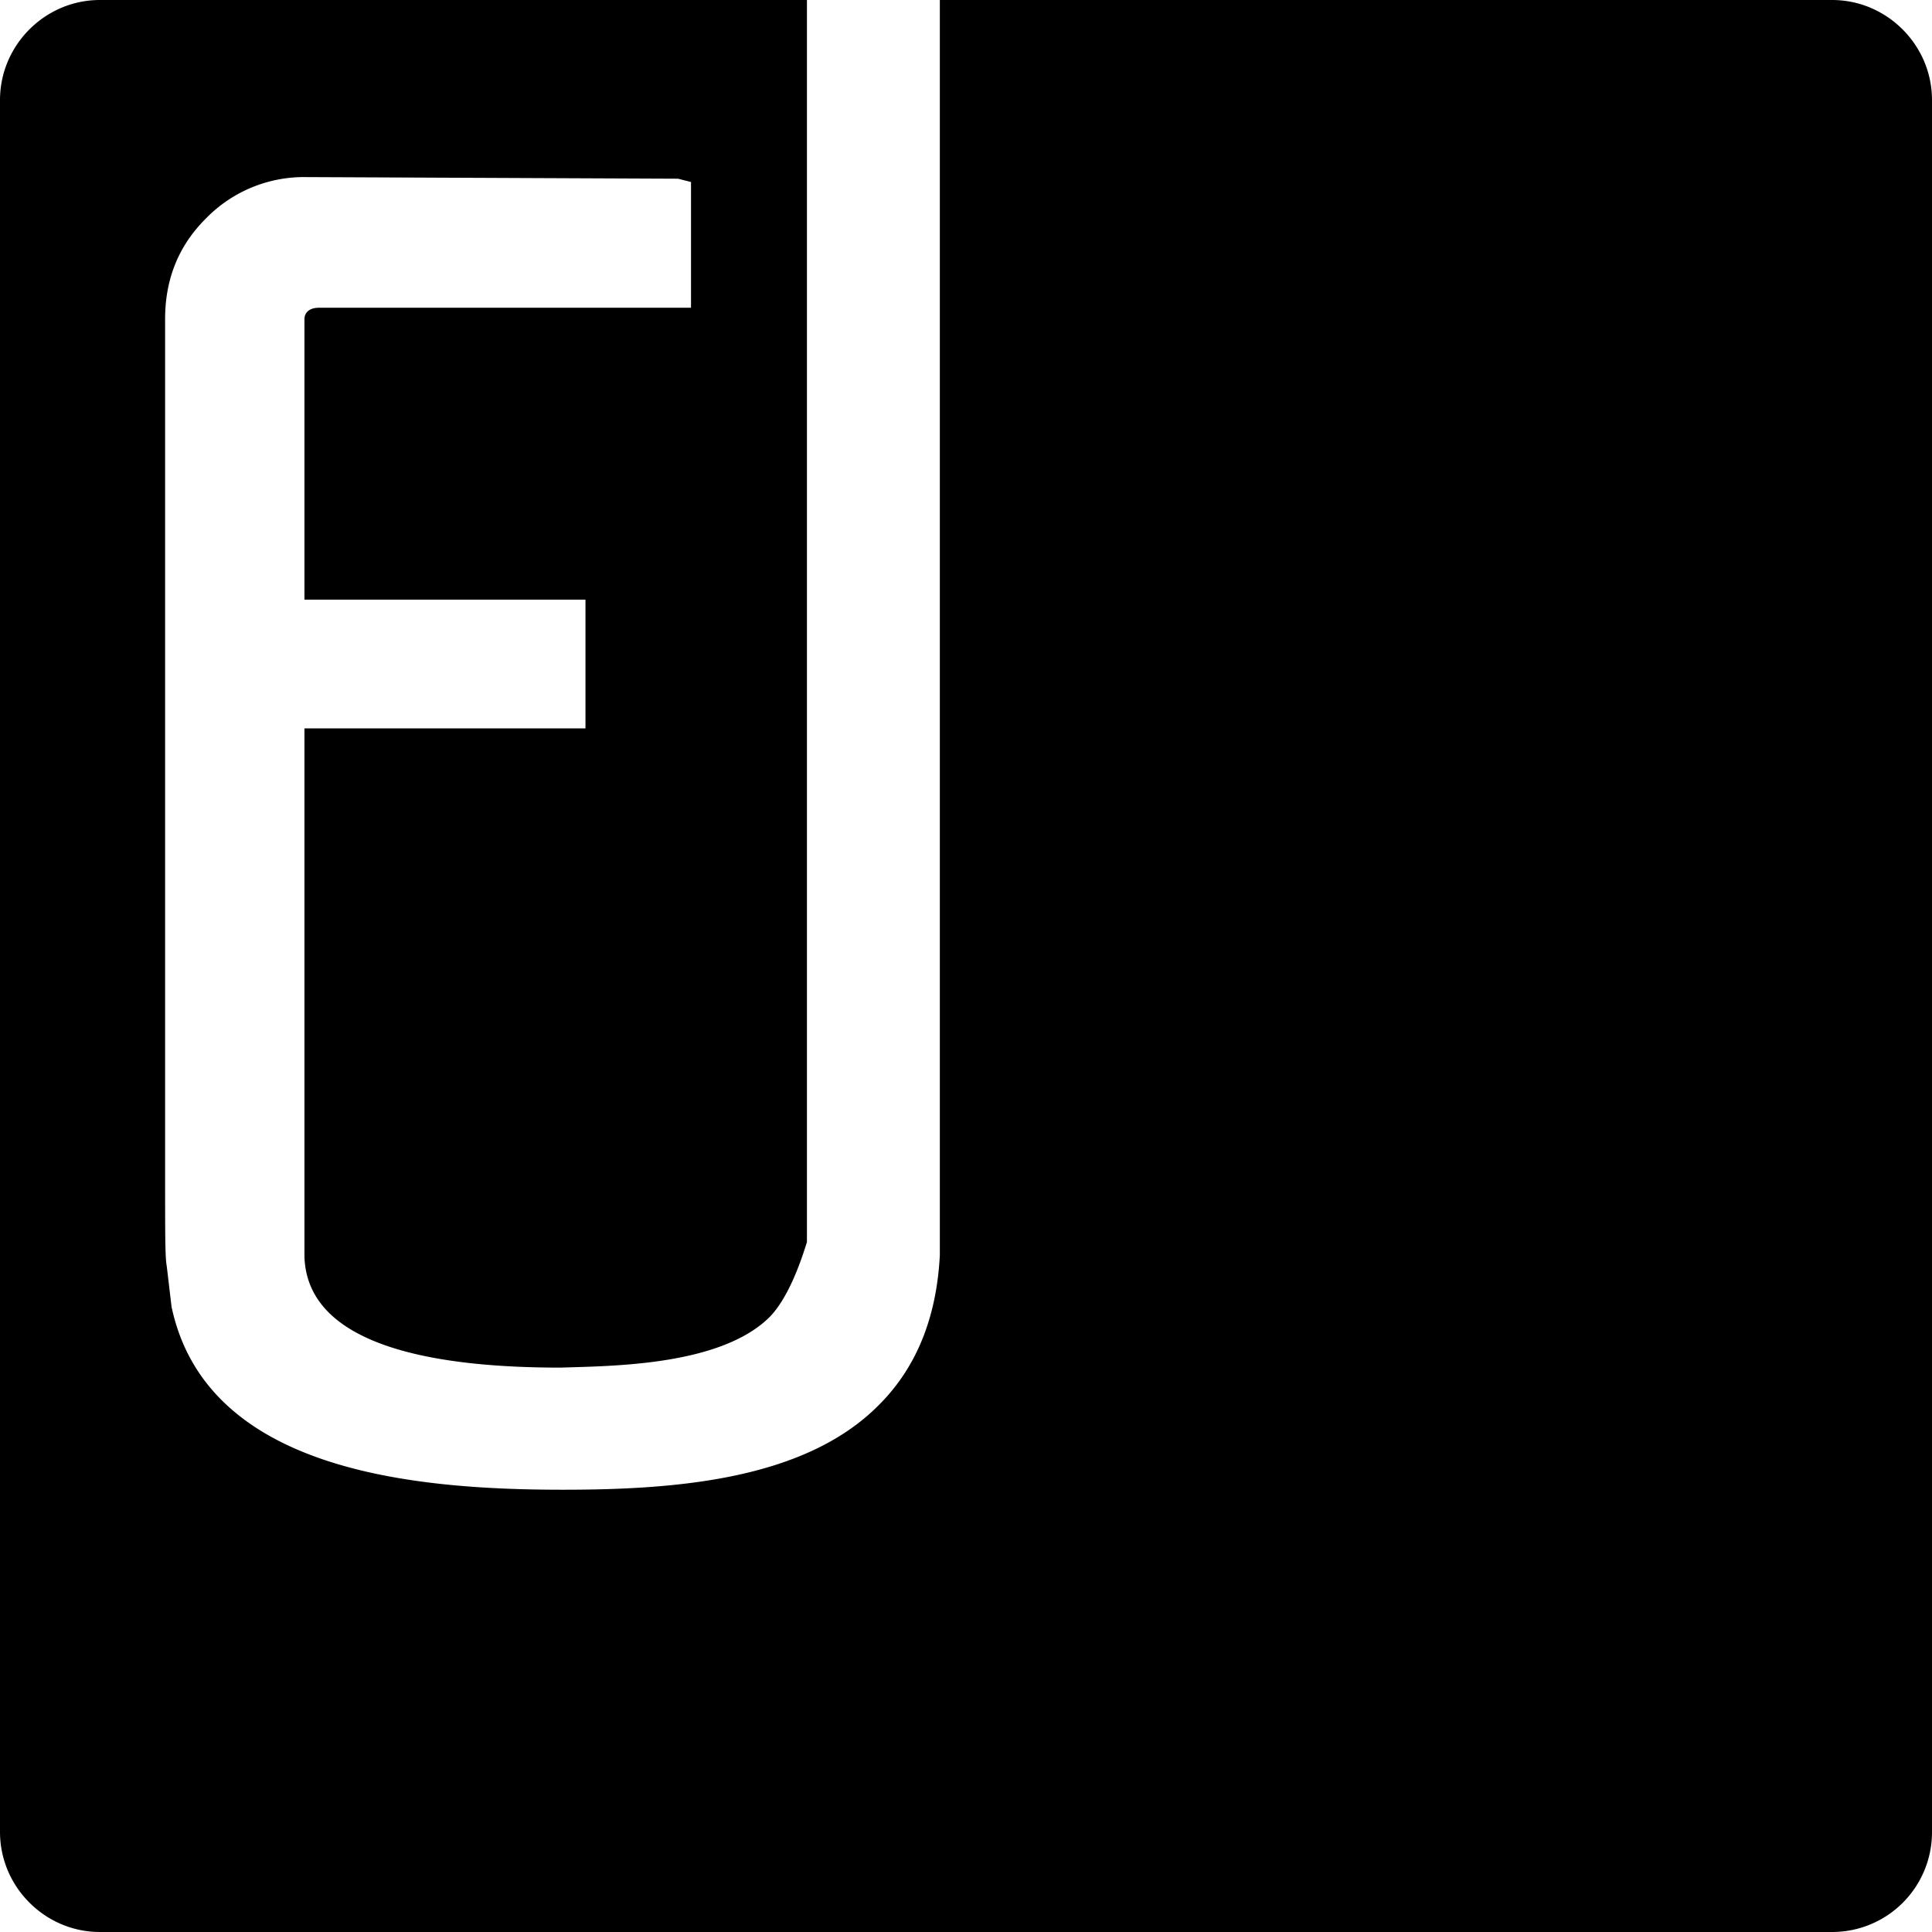
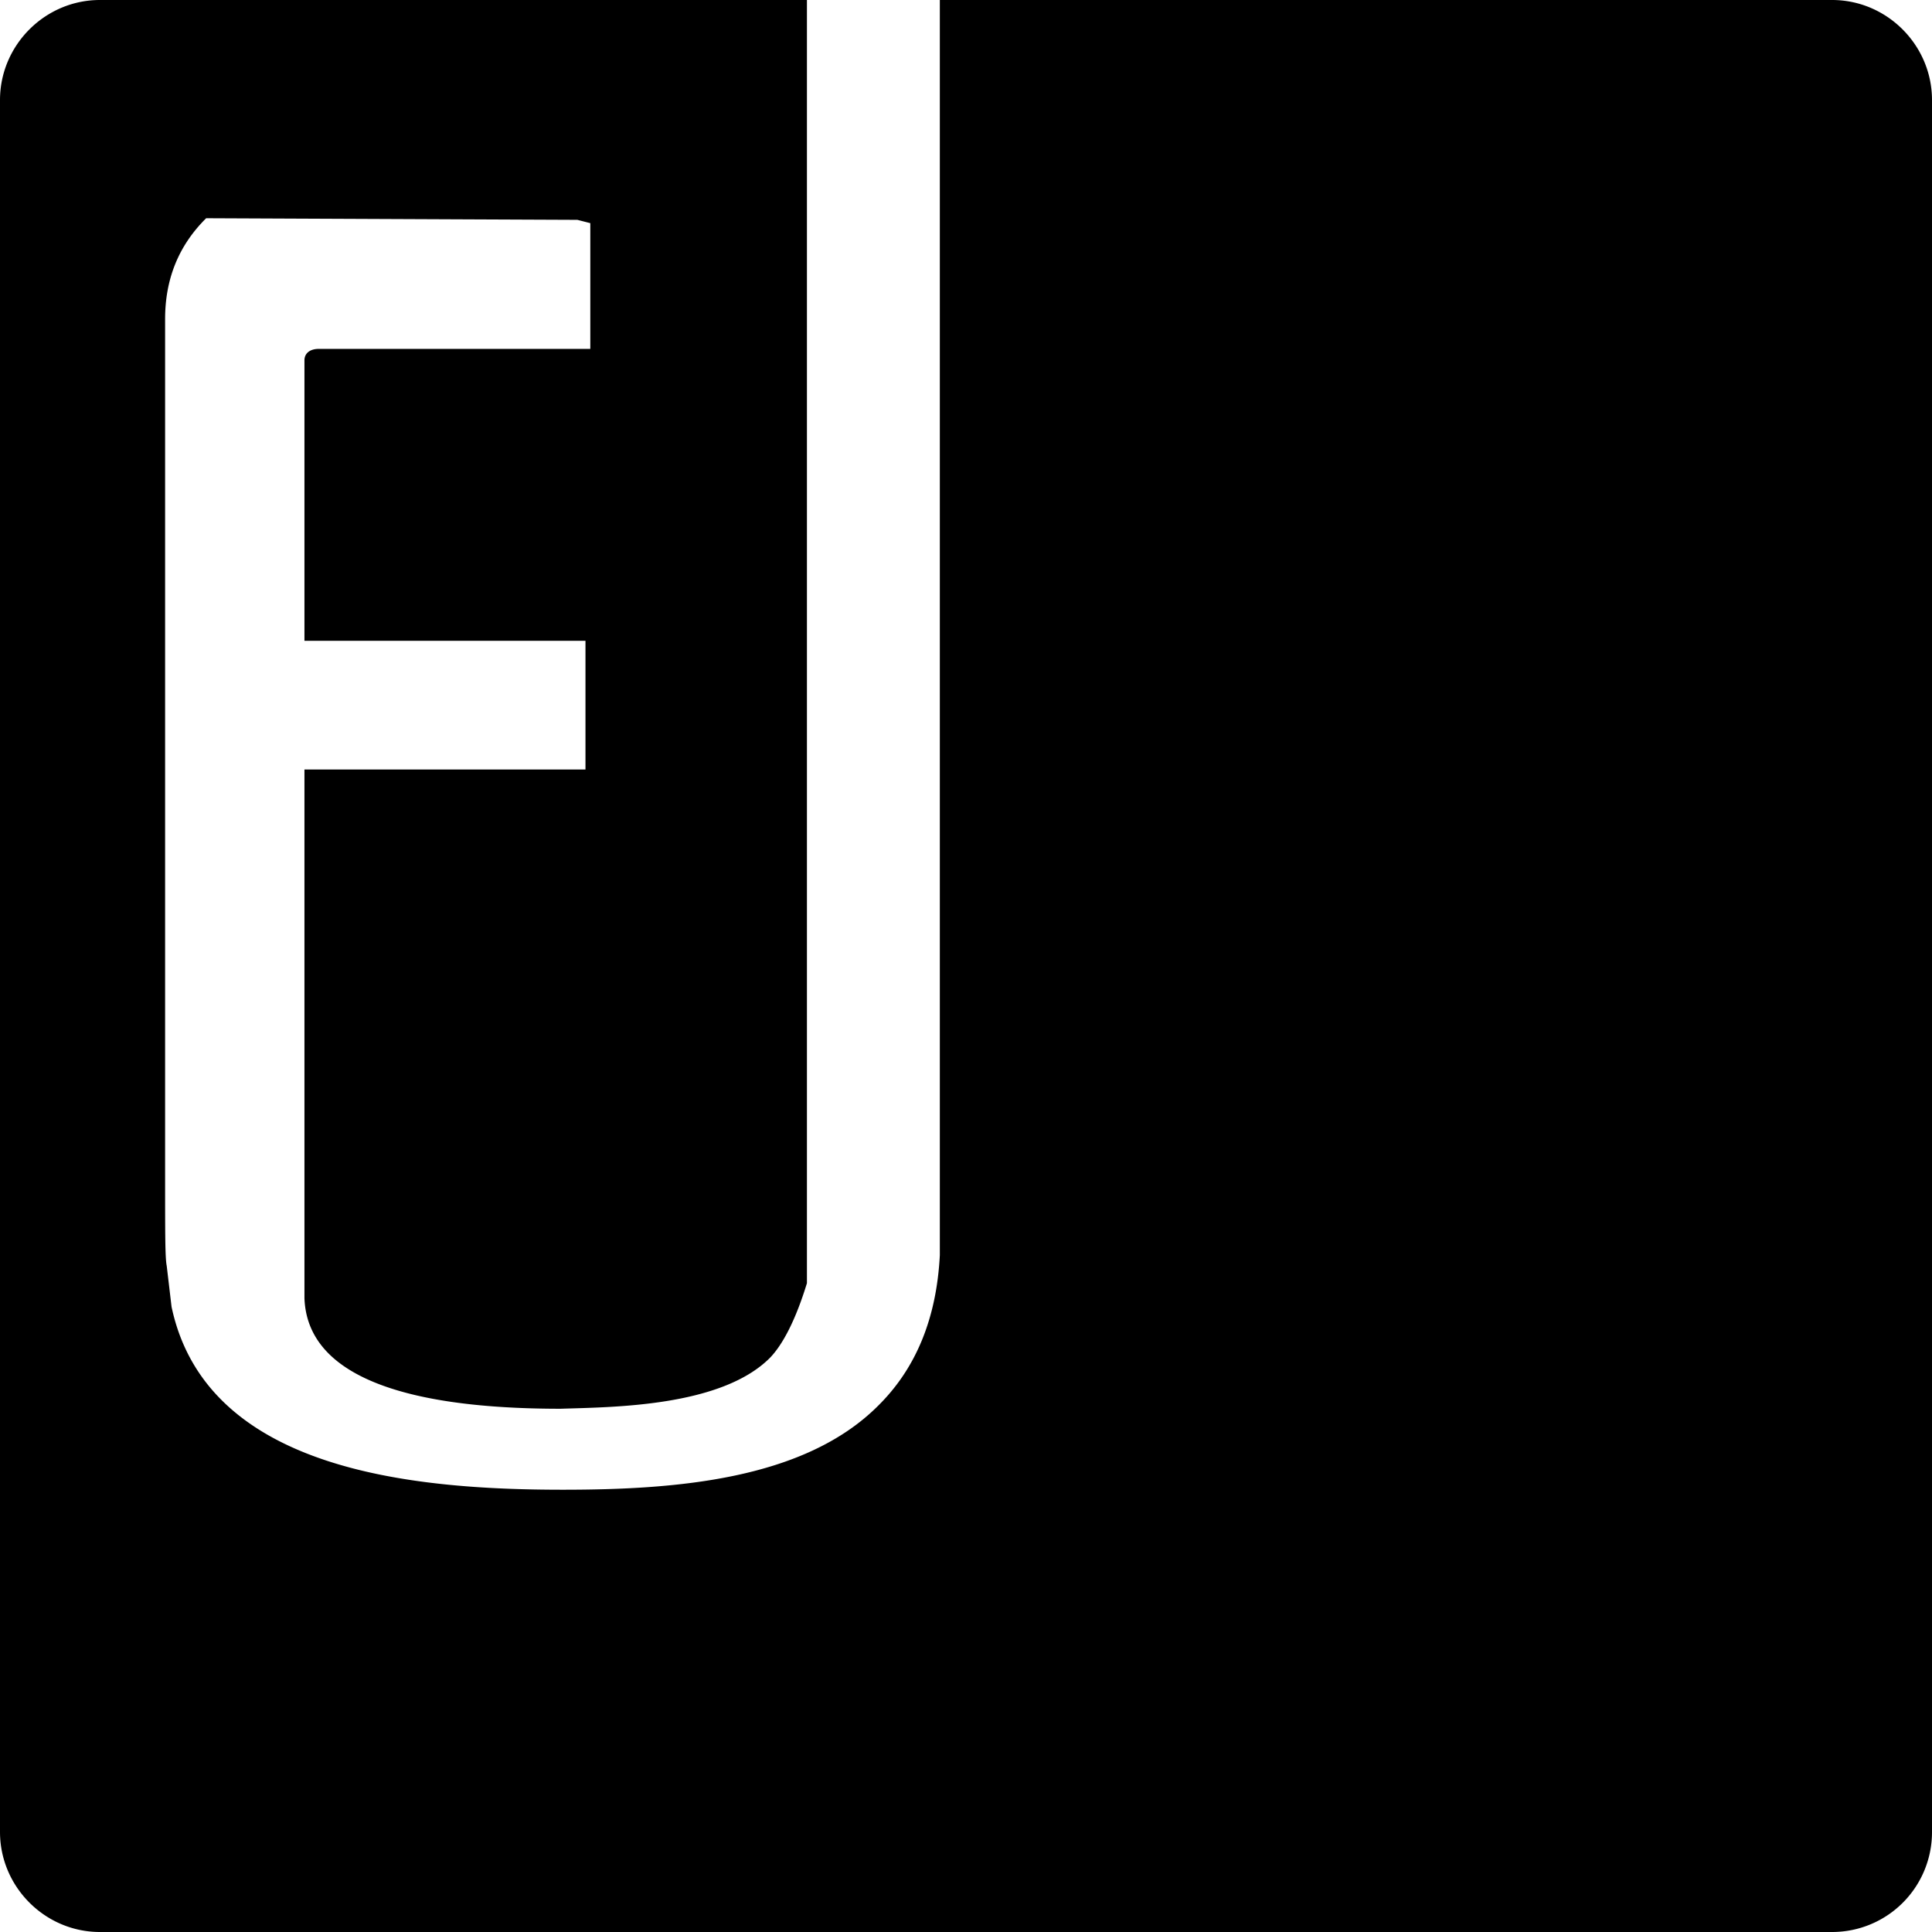
<svg xmlns="http://www.w3.org/2000/svg" width="1em" height="1em" viewBox="0 0 24 24">
-   <path fill="currentColor" d="M10.024 0H1.241C.56 0 0 .56 0 1.243v21.514C0 23.44.56 24 1.241 24h21.518A1.24 1.24 0 0 0 24 22.757V1.243C24 .56 23.44 0 22.759 0H11.675v15.592c-.04.775-.29 1.397-.761 1.865c-.92.927-2.521 1.049-3.921 1.049c-1.891 0-4.432-.244-4.862-2.273l-.06-.508c-.02-.101-.02-.387-.02-1.131V3.965c0-.488.16-.907.51-1.254A1.7 1.7 0 0 1 3.812 2.2l4.611.02l.161.041v1.562H3.962c-.12 0-.18.061-.18.142v3.484h3.491v1.599H3.782v6.566c.04 1.15 1.74 1.375 3.181 1.375c.64-.021 1.991-.021 2.601-.632c.16-.165.32-.471.46-.928z" />
+   <path fill="currentColor" d="M10.024 0H1.241C.56 0 0 .56 0 1.243v21.514C0 23.44.56 24 1.241 24h21.518A1.24 1.24 0 0 0 24 22.757V1.243C24 .56 23.44 0 22.759 0H11.675v15.592c-.04.775-.29 1.397-.761 1.865c-.92.927-2.521 1.049-3.921 1.049c-1.891 0-4.432-.244-4.862-2.273l-.06-.508c-.02-.101-.02-.387-.02-1.131V3.965c0-.488.16-.907.51-1.254l4.611.02l.161.041v1.562H3.962c-.12 0-.18.061-.18.142v3.484h3.491v1.599H3.782v6.566c.04 1.15 1.74 1.375 3.181 1.375c.64-.021 1.991-.021 2.601-.632c.16-.165.32-.471.46-.928z" />
</svg>